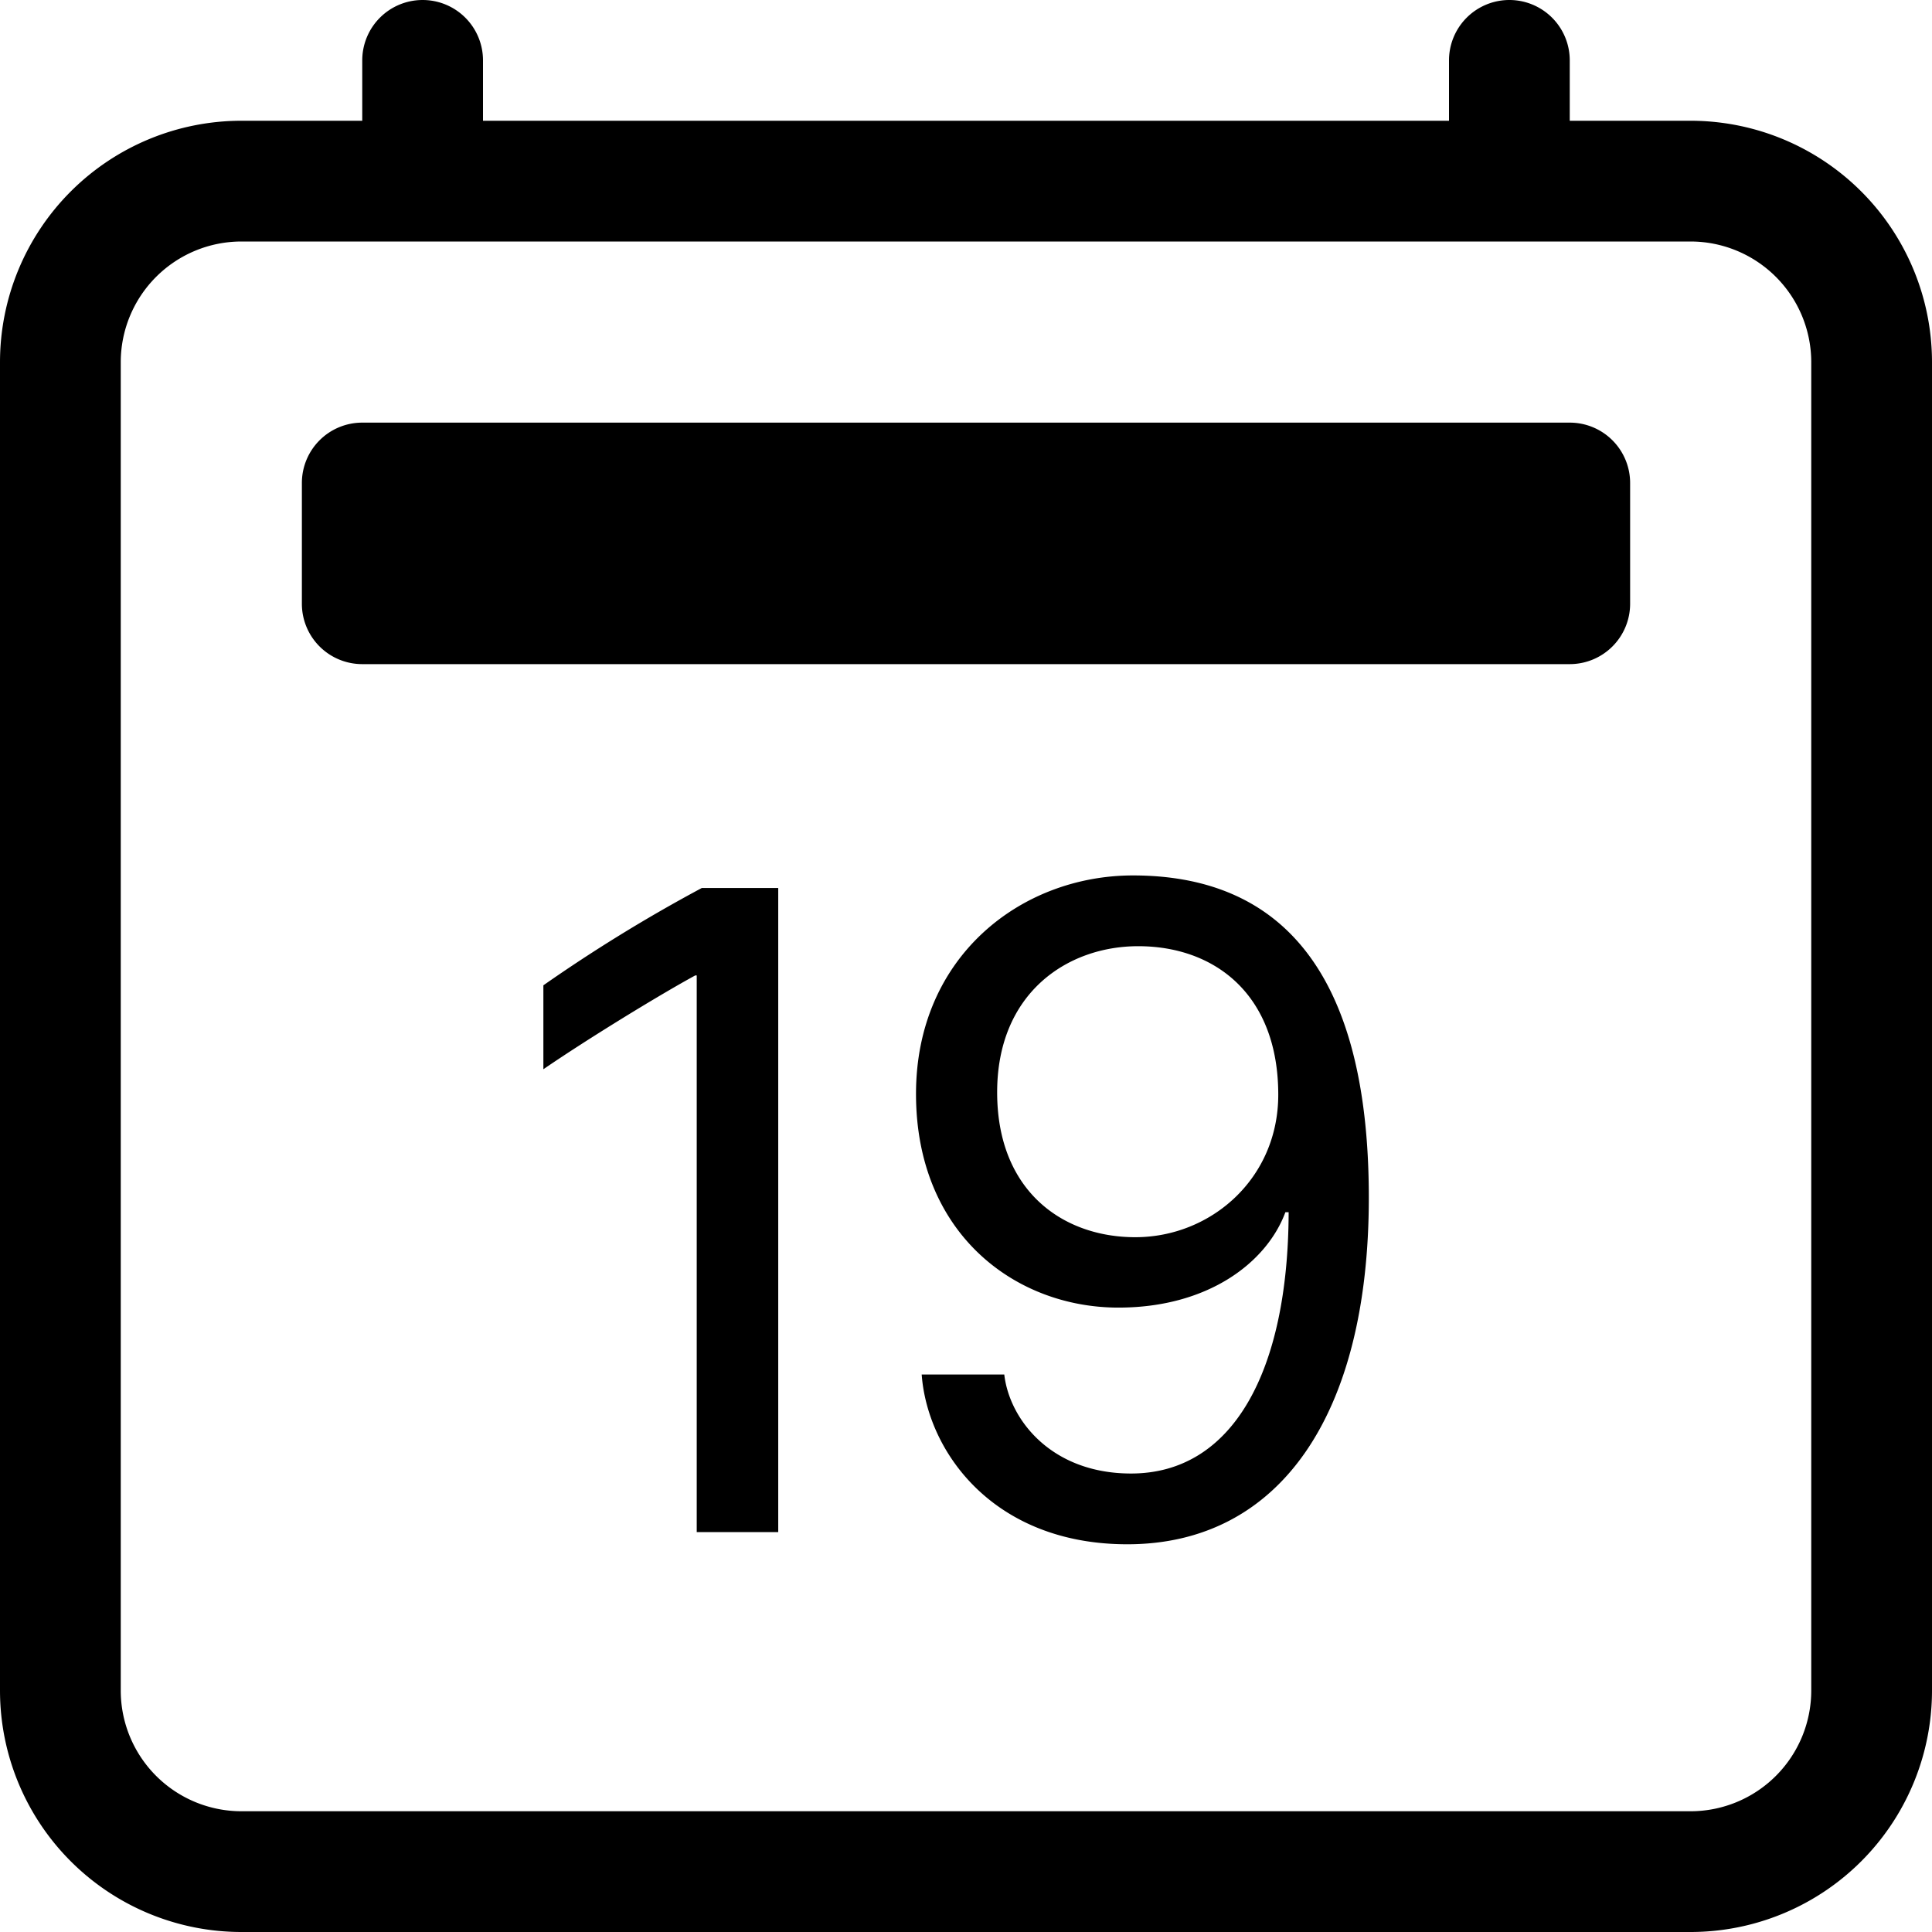
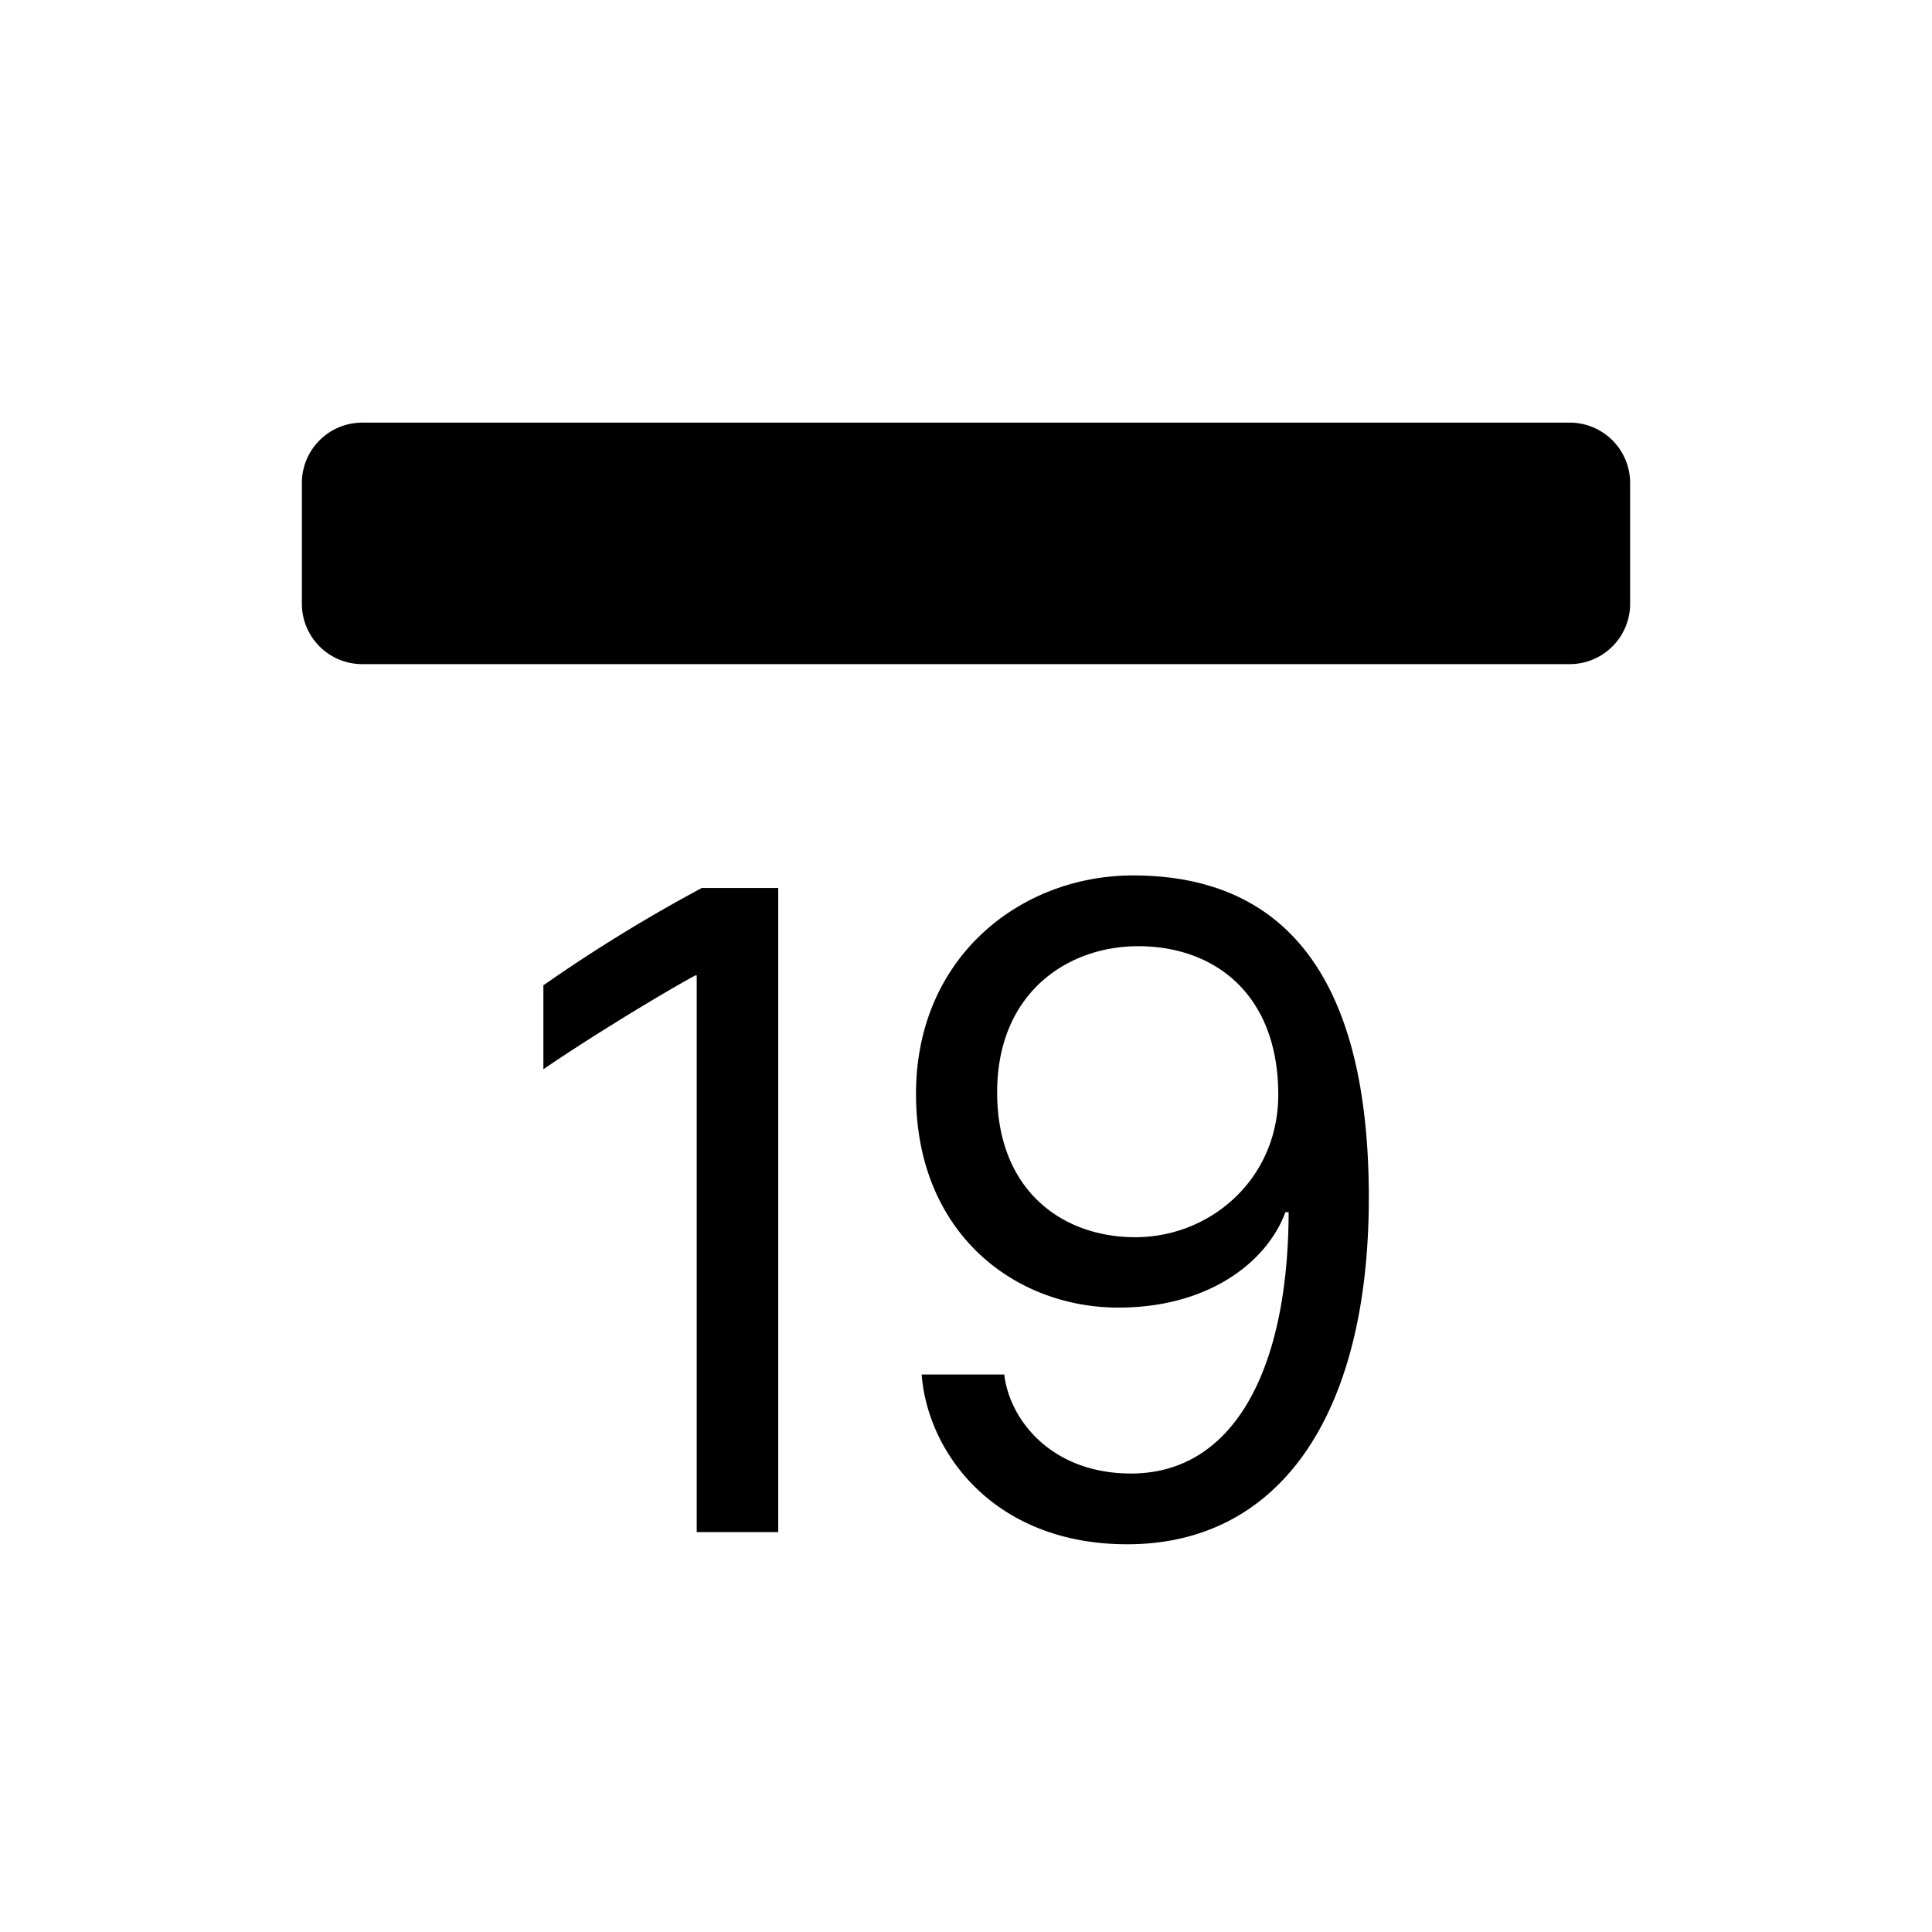
<svg xmlns="http://www.w3.org/2000/svg" width="800" height="800" viewBox="0 0 16 16">
  <g fill="currentColor">
    <path d="M6.445 12.688V7.354h-.633A13 13 0 0 0 4.5 8.16v.695c.375-.257.969-.62 1.258-.777h.012v4.61zm1.188-1.305c.047.64.594 1.406 1.703 1.406c1.258 0 2-1.066 2-2.871c0-1.934-.781-2.668-1.953-2.668c-.926 0-1.797.672-1.797 1.809c0 1.16.824 1.77 1.676 1.77c.746 0 1.23-.376 1.383-.79h.027c-.004 1.316-.461 2.164-1.305 2.164c-.664 0-1.008-.45-1.05-.82zm2.953-2.317c0 .696-.559 1.18-1.184 1.18c-.601 0-1.144-.383-1.144-1.2c0-.823.582-1.21 1.168-1.21c.633 0 1.16.398 1.16 1.23" />
-     <path d="M3.5 0a.5.5 0 0 1 .5.5V1h8V.5a.5.5 0 0 1 1 0V1h1a2 2 0 0 1 2 2v11a2 2 0 0 1-2 2H2a2 2 0 0 1-2-2V3a2 2 0 0 1 2-2h1V.5a.5.5 0 0 1 .5-.5M2 2a1 1 0 0 0-1 1v11a1 1 0 0 0 1 1h12a1 1 0 0 0 1-1V3a1 1 0 0 0-1-1z" />
    <path d="M2.5 4a.5.5 0 0 1 .5-.5h10a.5.5 0 0 1 .5.5v1a.5.5 0 0 1-.5.5H3a.5.5 0 0 1-.5-.5z" />
  </g>
</svg>